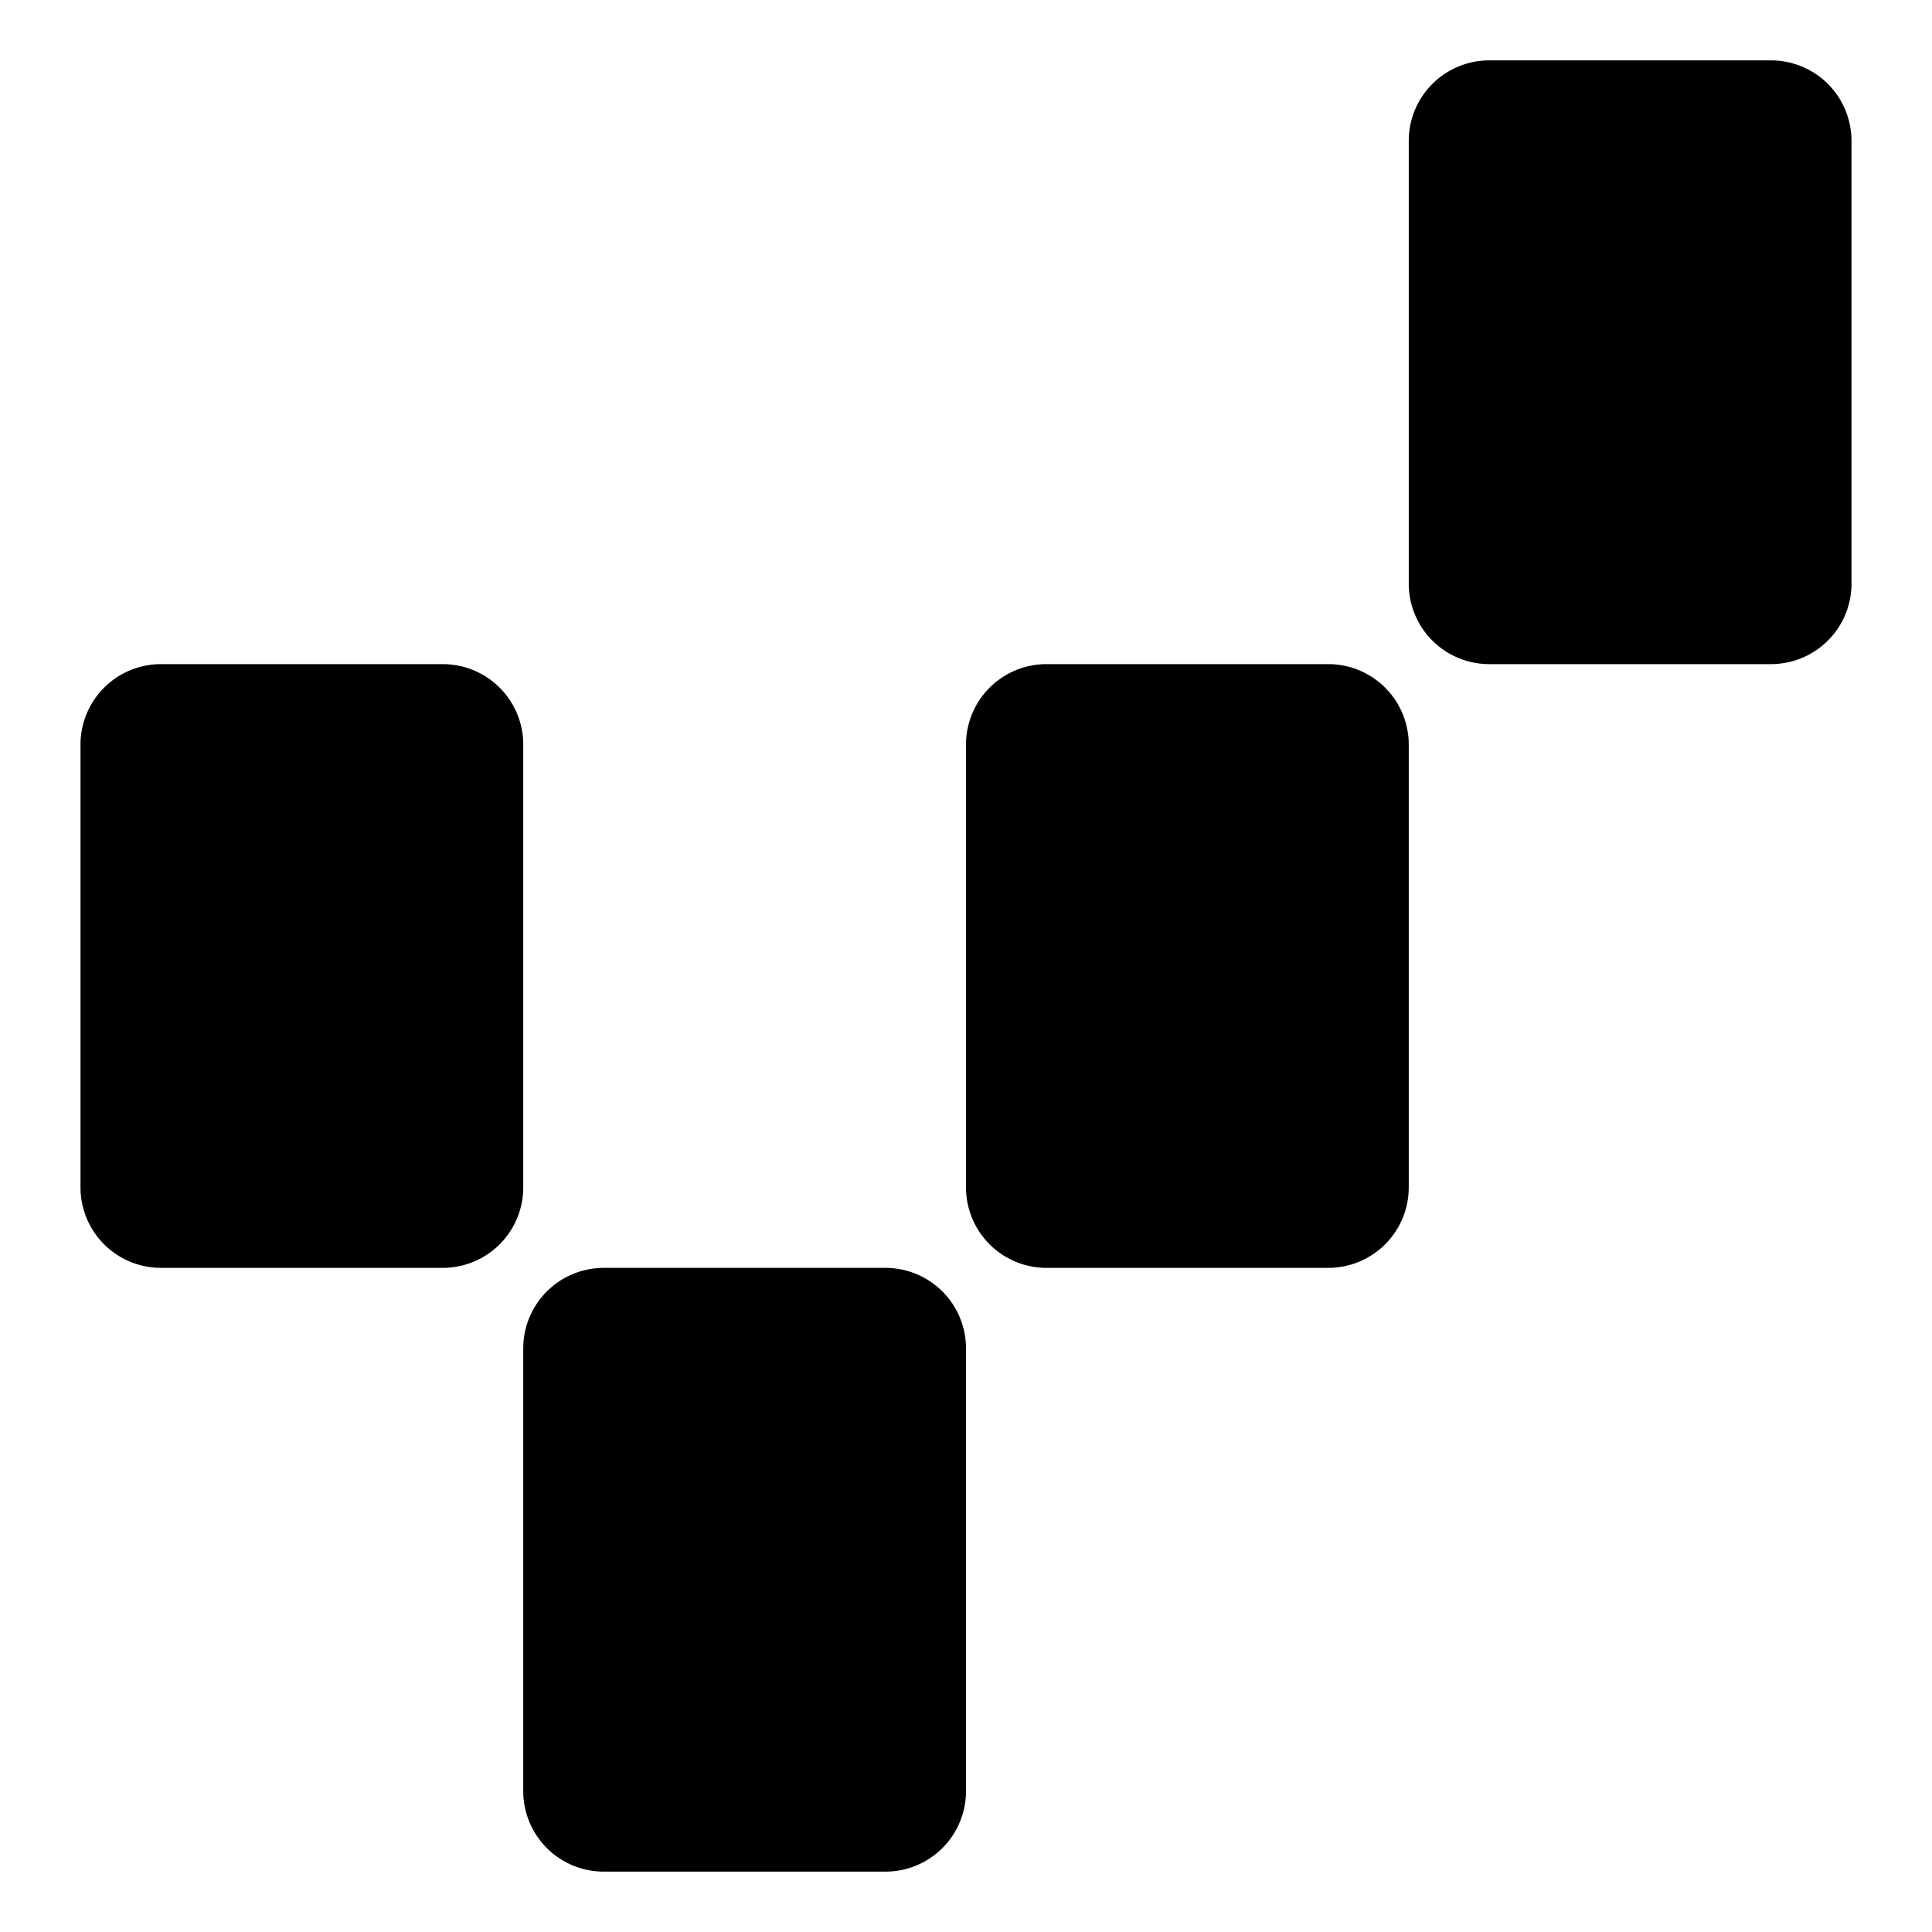
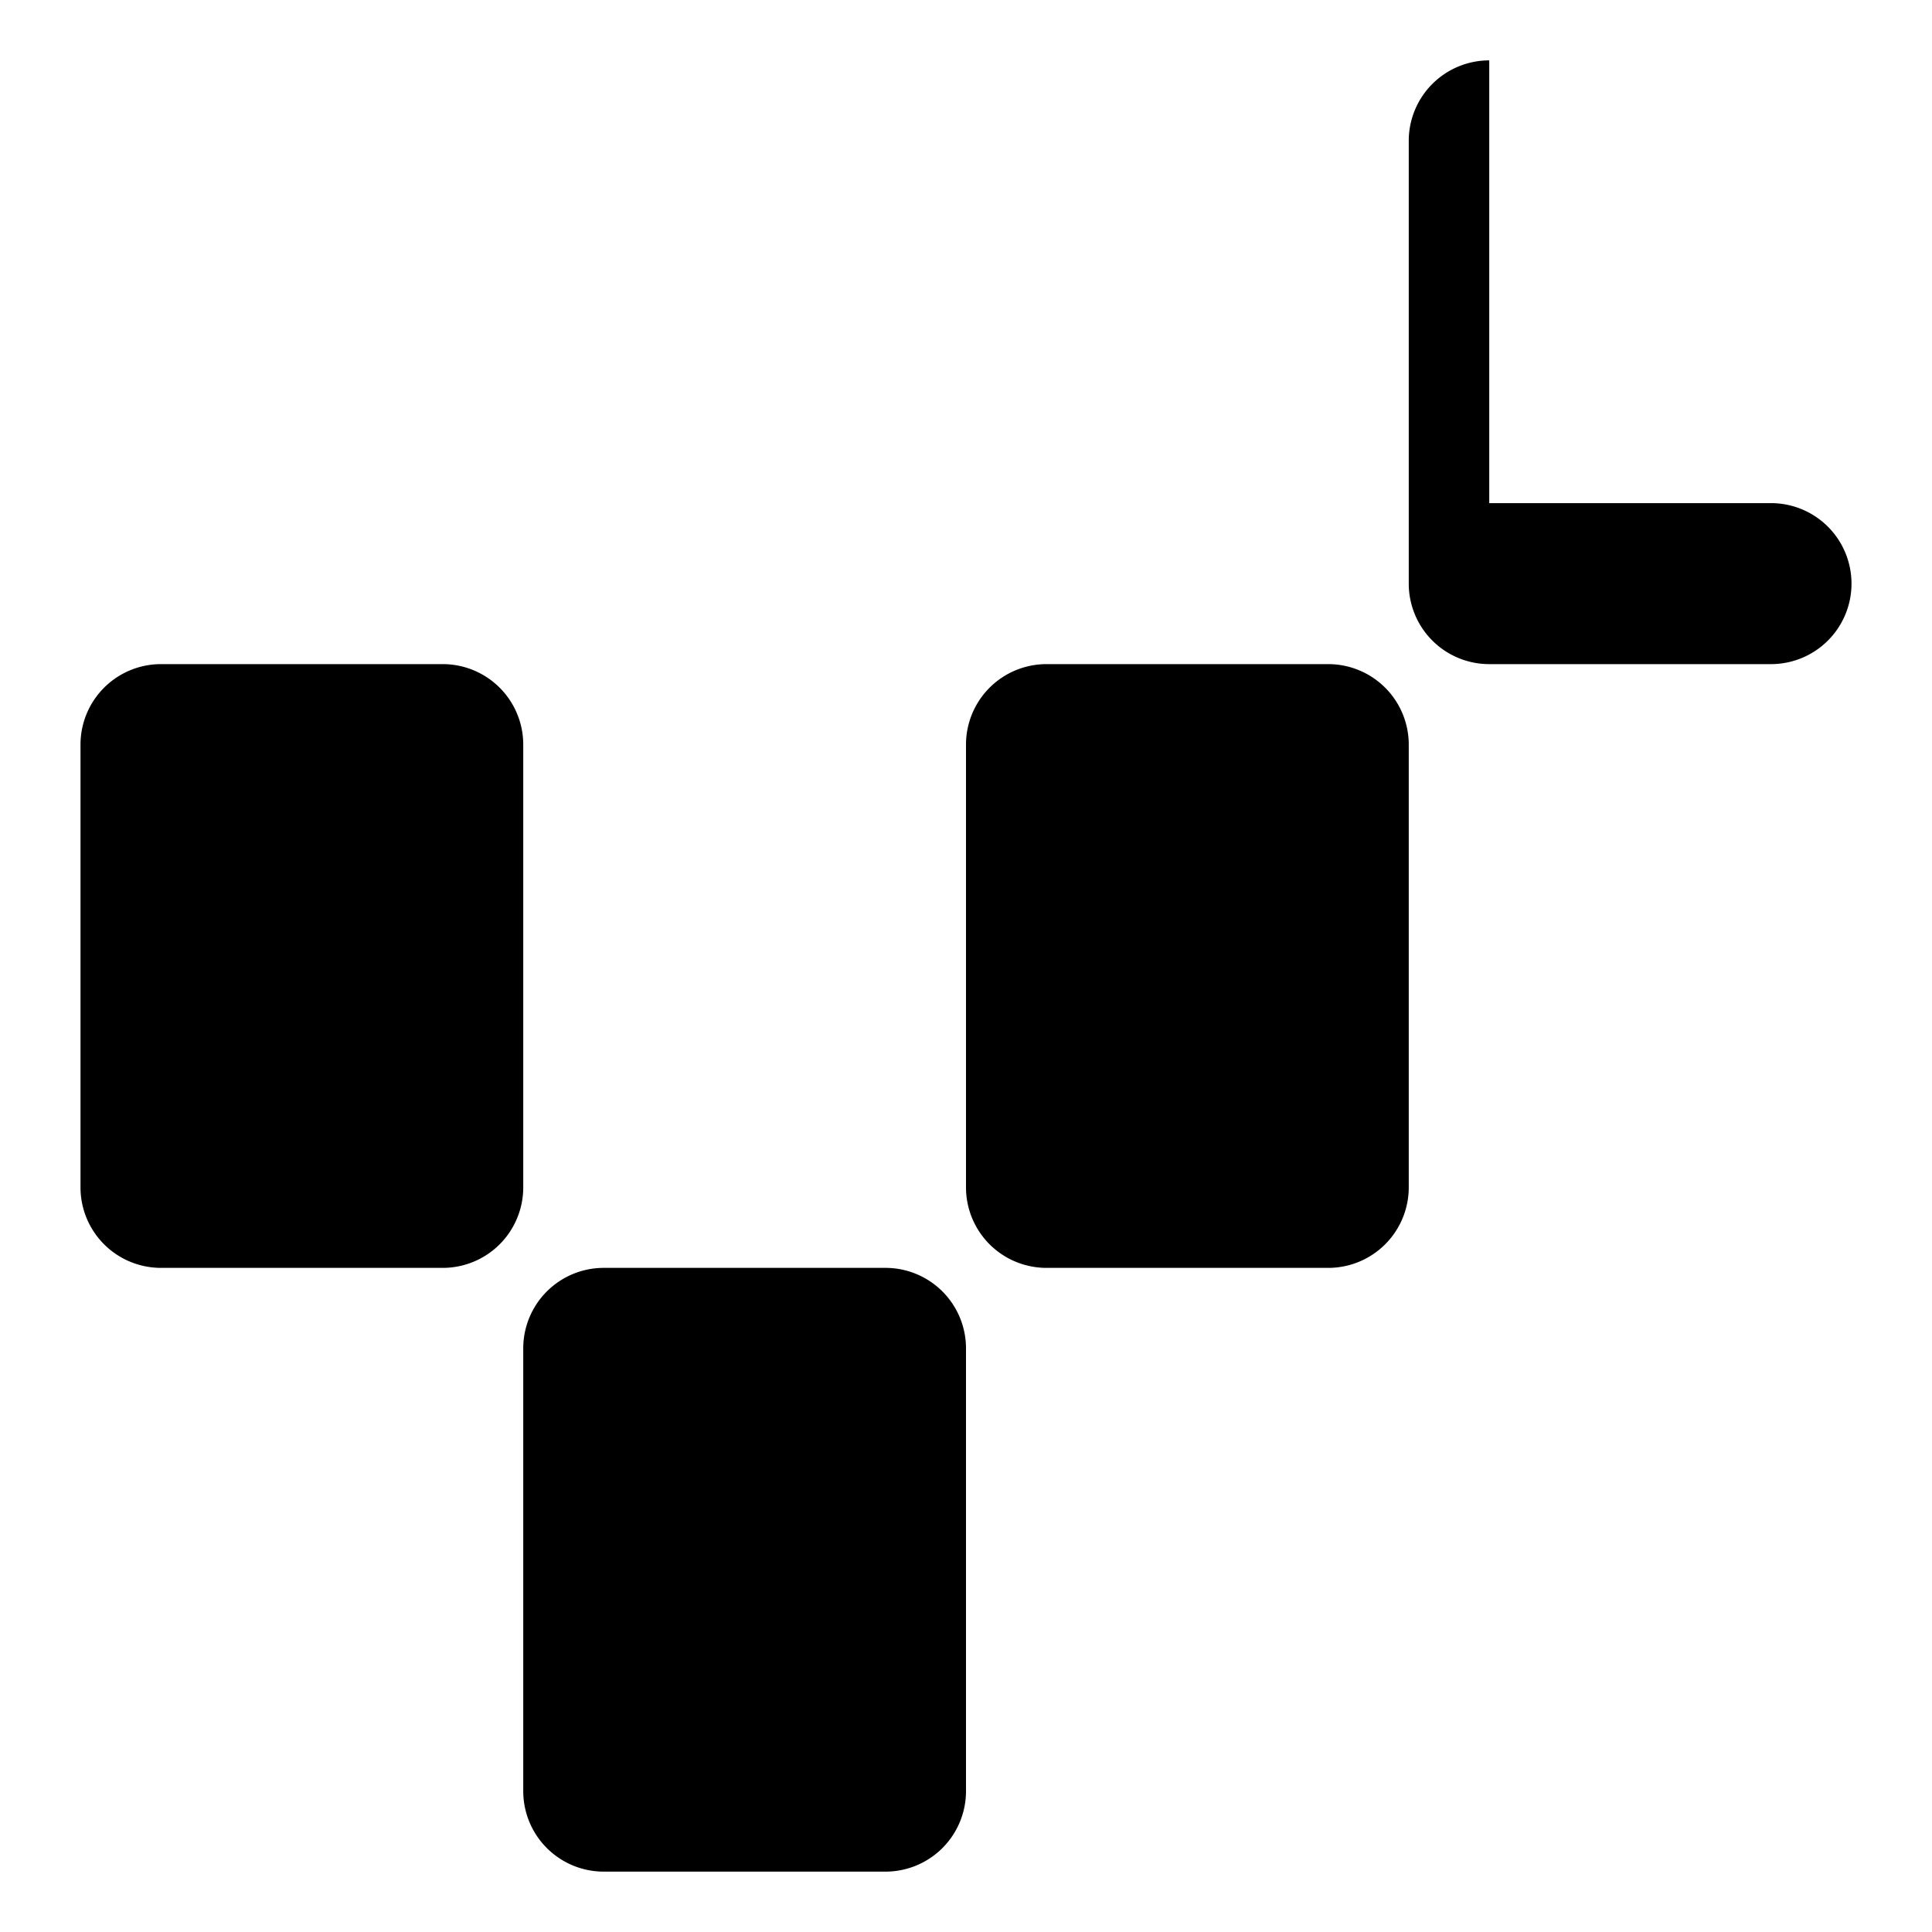
<svg xmlns="http://www.w3.org/2000/svg" fill="none" viewBox="0 0 24 24">
-   <path fill="#000000" fill-rule="evenodd" d="M18.5 0.75a1 1 0 0 0 -1 1v5.5a1 1 0 0 0 1 1H22a1 1 0 0 0 1 -1v-5.5a1 1 0 0 0 -1 -1h-3.5ZM2 8.25a1 1 0 0 0 -1 1v5.5a1 1 0 0 0 1 1h3.5a1 1 0 0 0 1 -1v-5.5a1 1 0 0 0 -1 -1H2Zm5.5 7.5a1 1 0 0 0 -1 1v5.5a1 1 0 0 0 1 1H11a1 1 0 0 0 1 -1v-5.5a1 1 0 0 0 -1 -1H7.5Zm4.5 -6.5a1 1 0 0 1 1 -1h3.5a1 1 0 0 1 1 1v5.5a1 1 0 0 1 -1 1H13a1 1 0 0 1 -1 -1v-5.5Z" clip-rule="evenodd" stroke-width="1" />
+   <path fill="#000000" fill-rule="evenodd" d="M18.5 0.75a1 1 0 0 0 -1 1v5.5a1 1 0 0 0 1 1H22a1 1 0 0 0 1 -1a1 1 0 0 0 -1 -1h-3.5ZM2 8.25a1 1 0 0 0 -1 1v5.5a1 1 0 0 0 1 1h3.5a1 1 0 0 0 1 -1v-5.5a1 1 0 0 0 -1 -1H2Zm5.5 7.5a1 1 0 0 0 -1 1v5.5a1 1 0 0 0 1 1H11a1 1 0 0 0 1 -1v-5.5a1 1 0 0 0 -1 -1H7.5Zm4.5 -6.5a1 1 0 0 1 1 -1h3.5a1 1 0 0 1 1 1v5.5a1 1 0 0 1 -1 1H13a1 1 0 0 1 -1 -1v-5.5Z" clip-rule="evenodd" stroke-width="1" />
</svg>